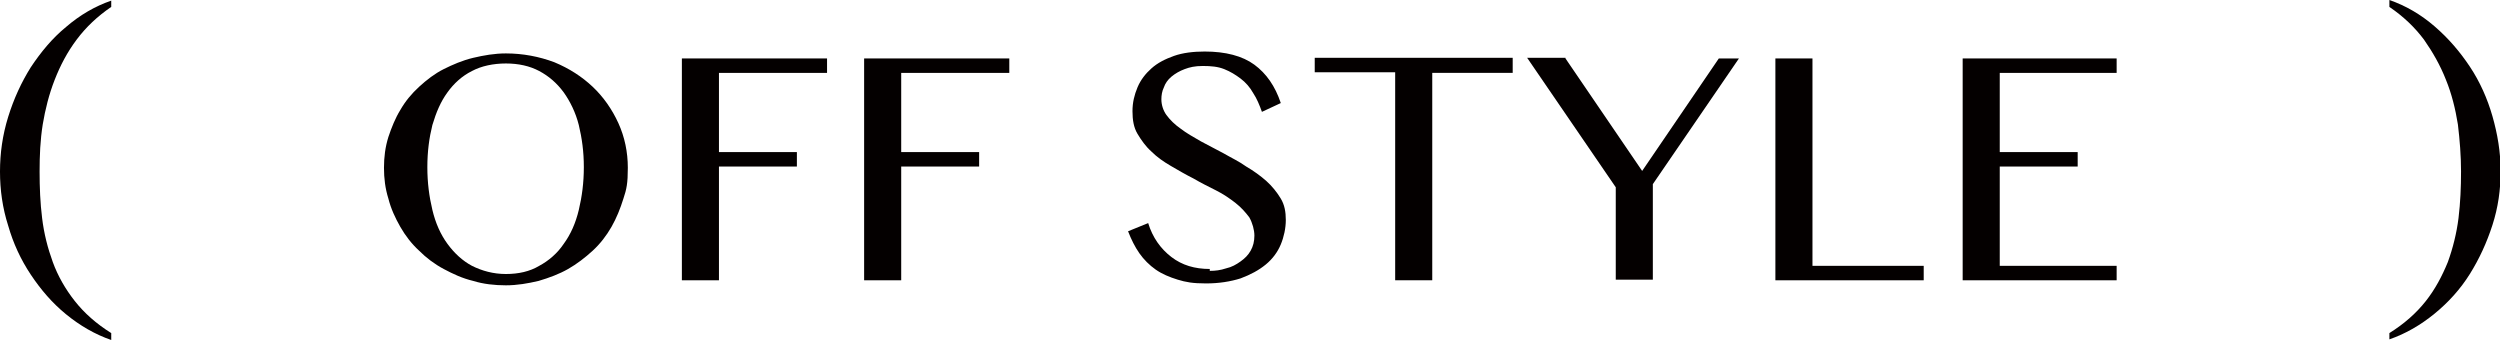
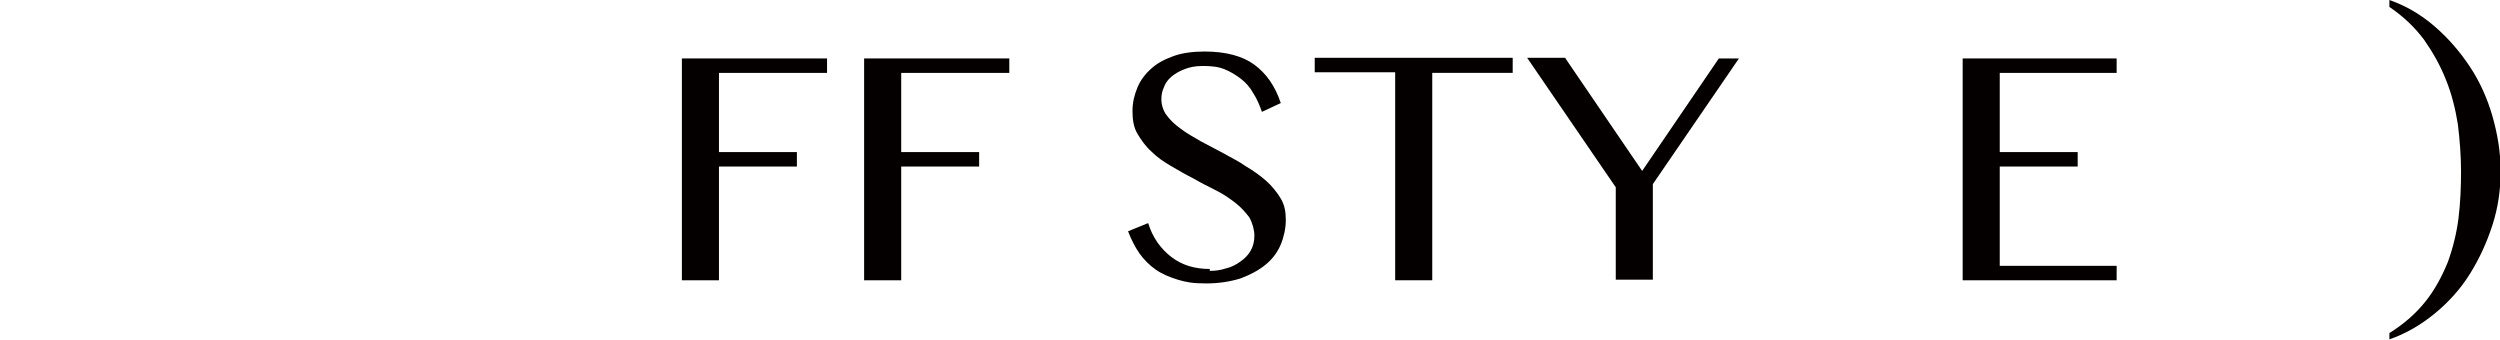
<svg xmlns="http://www.w3.org/2000/svg" version="1.1" viewBox="0 0 397.8 54.1">
  <defs>
    <style>
      .cls-1 {
        fill: #040000;
      }
    </style>
  </defs>
  <g>
    <g id="_レイヤー_1" data-name="レイヤー_1">
      <g>
        <g>
-           <path class="cls-1" d="M17.7,54.1c-2.6-.9-5-2.3-7.2-4.1-2.2-1.8-4-3.9-5.6-6.3-1.6-2.4-2.8-5-3.6-7.8-.9-2.8-1.3-5.7-1.3-8.6s.4-5.8,1.3-8.7c.9-2.9,2.1-5.5,3.6-7.9,1.6-2.4,3.4-4.6,5.6-6.4,2.2-1.9,4.6-3.3,7.2-4.2v1c-2.2,1.5-4,3.2-5.5,5.2-1.5,2-2.6,4.1-3.5,6.4-.9,2.3-1.5,4.7-1.9,7.1-.4,2.5-.5,5-.5,7.5s.1,5,.4,7.4c.3,2.5.9,4.8,1.7,7,.8,2.2,2,4.3,3.5,6.2,1.5,1.9,3.4,3.6,5.8,5.1v1.1Z" />
          <path class="cls-1" d="M380.2,53c2.4-1.5,4.3-3.2,5.8-5.1,1.5-1.9,2.6-4,3.5-6.2.8-2.2,1.4-4.6,1.7-7,.3-2.5.4-4.9.4-7.4s-.2-5-.5-7.5c-.4-2.5-1-4.9-1.9-7.1-.9-2.3-2.1-4.4-3.5-6.4-1.5-2-3.3-3.7-5.5-5.2V0c2.6.9,5,2.3,7.2,4.2,2.2,1.9,4,4,5.6,6.4s2.8,5.1,3.6,7.9,1.3,5.7,1.3,8.7-.4,5.8-1.3,8.6c-.9,2.8-2.1,5.4-3.6,7.8-1.5,2.4-3.4,4.5-5.6,6.3-2.2,1.8-4.6,3.2-7.2,4.1v-1.1Z" />
        </g>
        <g>
-           <path class="cls-1" d="M80.5,45.4c-1.8,0-3.6-.2-5.2-.7-1.7-.4-3.2-1.1-4.7-1.9s-2.8-1.8-3.9-2.9c-1.2-1.1-2.2-2.4-3-3.8-.8-1.4-1.5-2.9-1.9-4.5-.5-1.6-.7-3.2-.7-4.9s.2-3.3.7-4.9c.5-1.5,1.1-3,1.9-4.3.8-1.4,1.8-2.6,3-3.7,1.2-1.1,2.5-2.1,3.9-2.8s3-1.4,4.7-1.8c1.7-.4,3.4-.7,5.2-.7,2.7,0,5.3.5,7.7,1.4,2.4,1,4.4,2.3,6.1,3.9,1.7,1.6,3.1,3.6,4.1,5.8,1,2.2,1.5,4.6,1.5,7.1s-.2,3.4-.7,4.9c-.5,1.6-1.1,3.1-1.9,4.5-.8,1.4-1.8,2.7-3,3.8-1.2,1.1-2.5,2.1-3.9,2.9s-3,1.4-4.7,1.9c-1.7.4-3.4.7-5.2.7ZM80.5,43.6c2,0,3.8-.4,5.3-1.3,1.5-.8,2.9-2,3.9-3.5,1.1-1.5,1.9-3.3,2.4-5.4.5-2.1.8-4.3.8-6.8s-.3-4.6-.8-6.7c-.5-2-1.4-3.8-2.4-5.2-1.1-1.5-2.4-2.6-3.9-3.4-1.5-.8-3.3-1.2-5.3-1.2s-3.9.4-5.4,1.2c-1.6.8-2.9,2-3.9,3.4-1.1,1.5-1.8,3.2-2.4,5.2-.5,2-.8,4.2-.8,6.7s.3,4.7.8,6.8c.5,2.1,1.3,3.9,2.4,5.4,1.1,1.5,2.4,2.7,3.9,3.5,1.6.8,3.4,1.3,5.4,1.3Z" />
          <path class="cls-1" d="M131.6,9.3v2.3h-17.2v12.6h12.4v2.3h-12.4v18.1h-5.9V9.3h23.1Z" />
          <path class="cls-1" d="M160.6,9.3v2.3h-17.2v12.6h12.4v2.3h-12.4v18.1h-5.9V9.3h23.1Z" />
          <path class="cls-1" d="M192.5,43.1c.9,0,1.7-.1,2.6-.4.9-.2,1.6-.6,2.3-1.1.7-.5,1.2-1,1.6-1.7.4-.7.6-1.5.6-2.4s-.3-2-.8-2.9c-.6-.8-1.3-1.6-2.2-2.3-.9-.7-1.9-1.4-3.1-2s-2.4-1.2-3.6-1.9c-1.2-.6-2.4-1.3-3.6-2-1.2-.7-2.2-1.4-3.1-2.3-.9-.8-1.6-1.8-2.2-2.8-.6-1-.8-2.2-.8-3.6s.3-2.6.8-3.8c.5-1.2,1.3-2.2,2.2-3,1-.9,2.2-1.5,3.6-2,1.4-.5,3.1-.7,4.9-.7,3.3,0,6,.7,7.9,2.1,1.9,1.4,3.3,3.4,4.2,6.1l-3,1.4c-.4-1.1-.8-2.1-1.4-3-.5-.9-1.2-1.7-2-2.3-.8-.6-1.6-1.1-2.6-1.5s-2.1-.5-3.4-.5-2.1.2-2.9.5c-.8.3-1.5.7-2.1,1.2s-1,1.1-1.2,1.7c-.3.6-.4,1.3-.4,1.9,0,.9.3,1.8.8,2.5.6.8,1.3,1.5,2.3,2.2.9.7,2,1.3,3.2,2,1.2.6,2.4,1.3,3.6,1.9,1.2.7,2.5,1.3,3.6,2.1,1.2.7,2.3,1.5,3.2,2.3.9.8,1.7,1.8,2.3,2.8.6,1,.8,2.1.8,3.4s-.3,2.7-.8,3.9c-.5,1.2-1.3,2.3-2.4,3.2-1.1.9-2.4,1.6-4,2.2-1.6.5-3.4.8-5.5.8s-3.2-.2-4.5-.6-2.5-.9-3.5-1.6c-1-.7-1.9-1.6-2.6-2.6-.7-1-1.3-2.2-1.8-3.5l3.2-1.3c.7,2.3,2,4.1,3.7,5.4,1.7,1.3,3.7,1.9,6.1,1.9Z" />
          <path class="cls-1" d="M240.7,9.3v2.3h-12.8v33h-5.9V11.5h-12.8v-2.3h31.5Z" />
          <path class="cls-1" d="M249.1,9.3l12.2,17.9,12.2-17.9h3.2l-13.7,20v15.2h-5.9v-14.7l-14.1-20.6h6.1Z" />
-           <path class="cls-1" d="M282.5,9.3h5.9v33h17.7v2.3h-23.6V9.3Z" />
          <path class="cls-1" d="M336.8,9.3v2.3h-18.6v12.6h12.4v2.3h-12.4v15.8h18.6v2.3h-24.5V9.3h24.5Z" />
        </g>
      </g>
    </g>
  </g>
</svg>